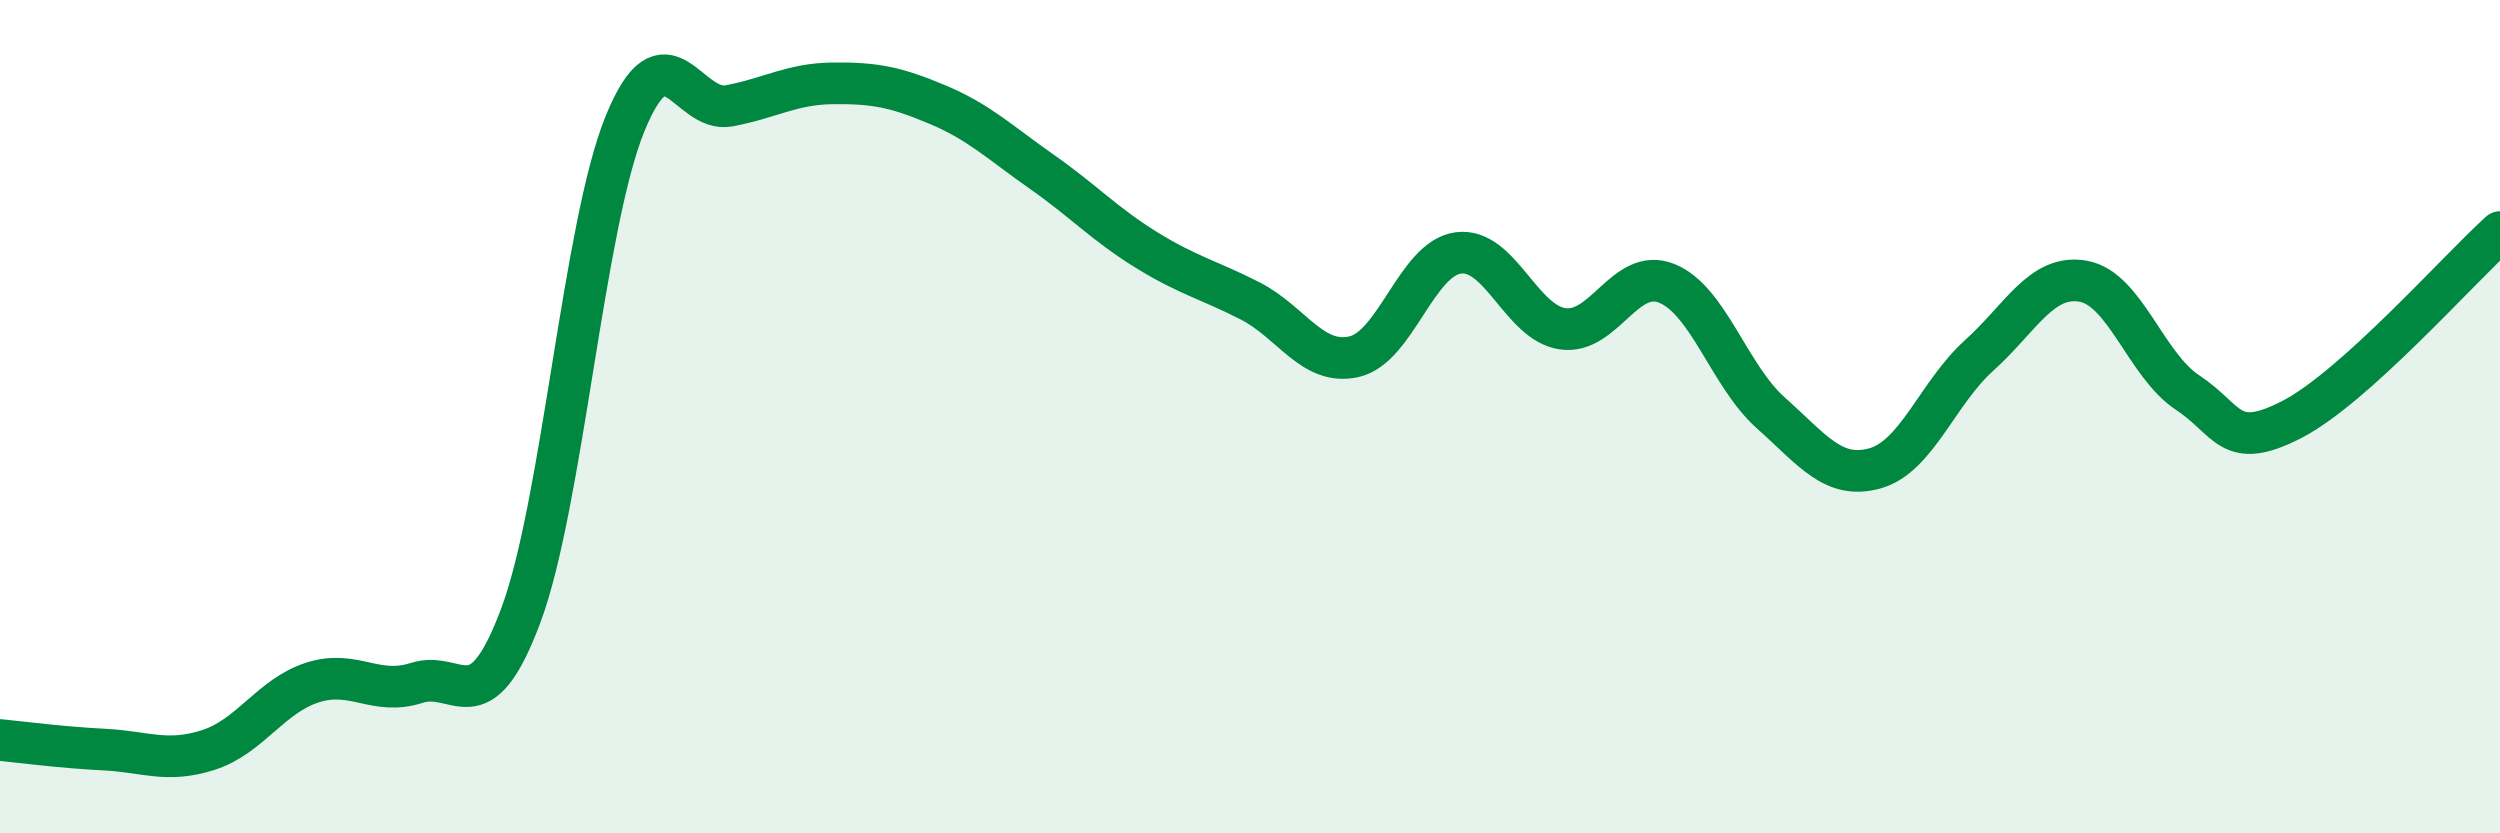
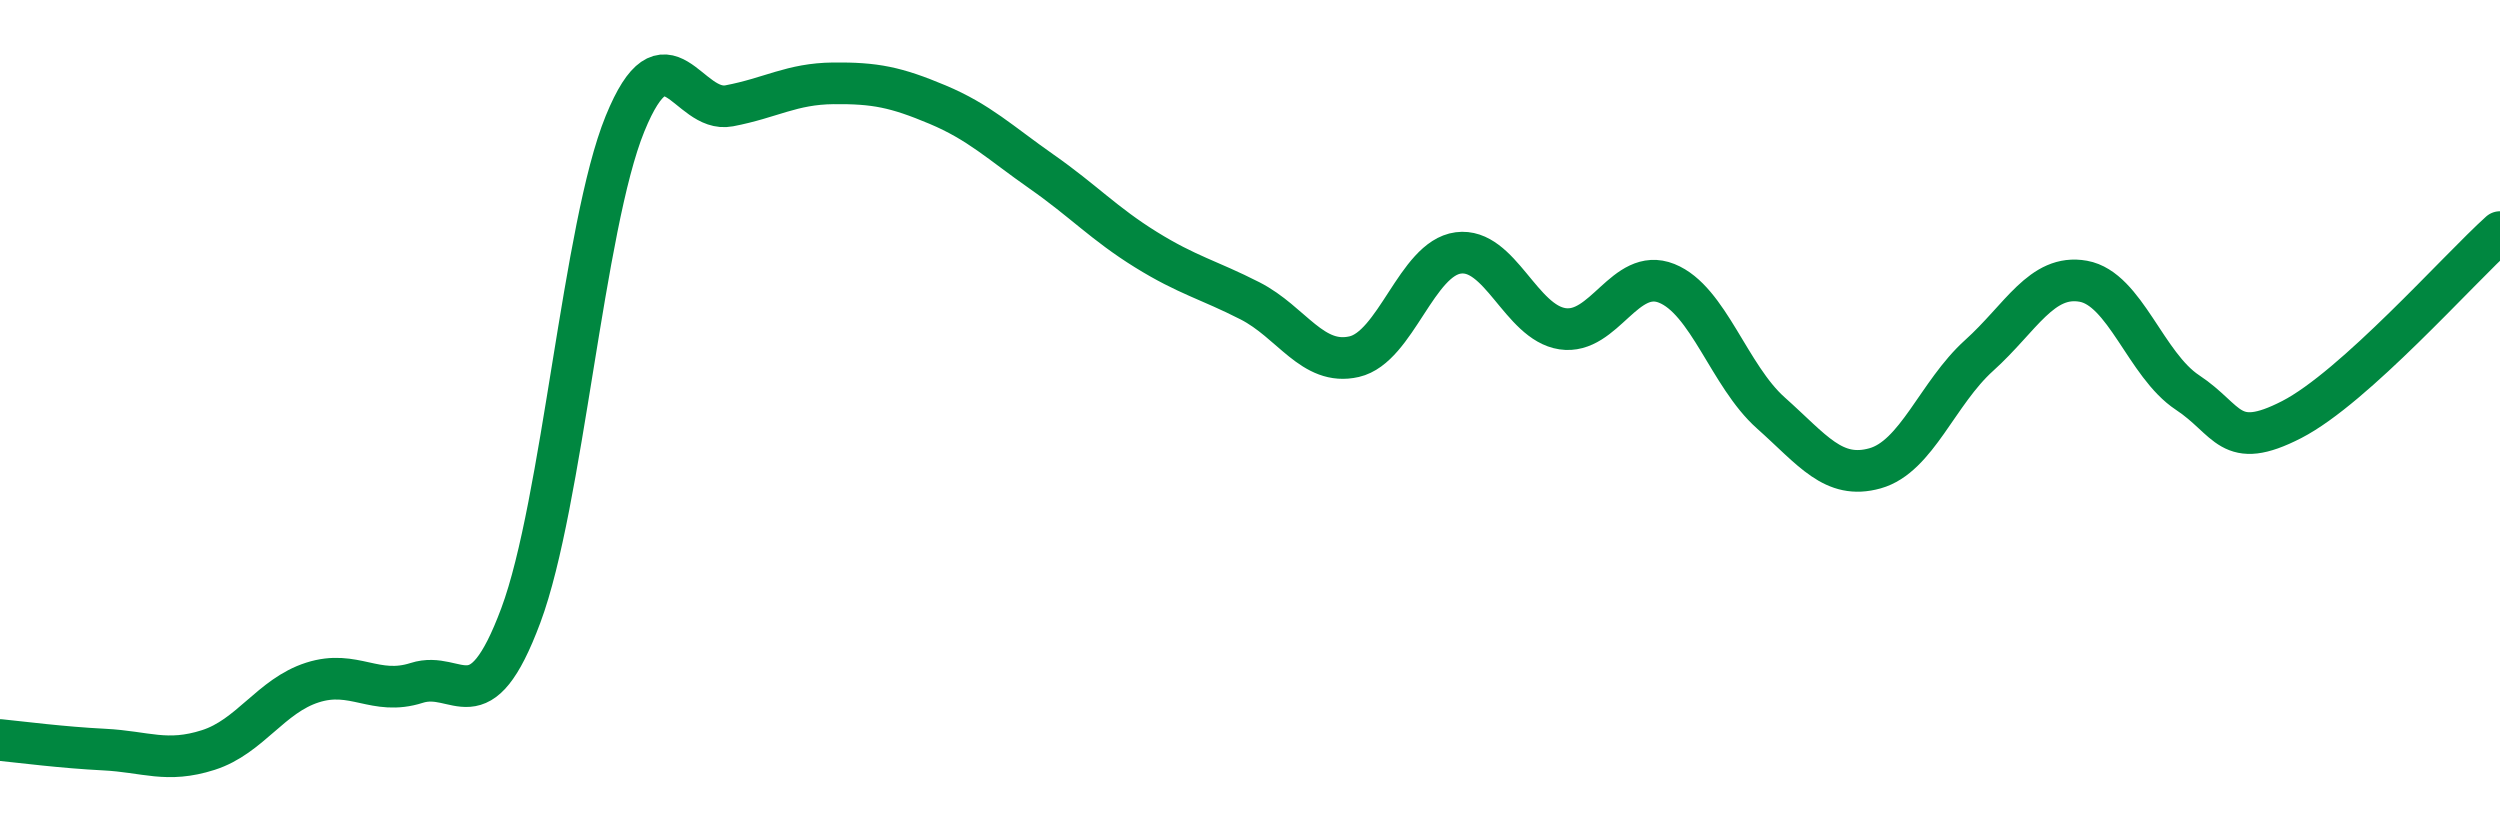
<svg xmlns="http://www.w3.org/2000/svg" width="60" height="20" viewBox="0 0 60 20">
-   <path d="M 0,17.76 C 0.5,17.81 1.5,17.94 2.5,17.99 C 3.5,18.04 4,18.32 5,18 C 6,17.68 6.5,16.7 7.5,16.38 C 8.5,16.06 9,16.71 10,16.39 C 11,16.07 11.5,17.45 12.5,14.77 C 13.5,12.09 14,5.42 15,2.97 C 16,0.52 16.5,2.73 17.5,2.54 C 18.5,2.35 19,2.01 20,2 C 21,1.99 21.5,2.09 22.5,2.51 C 23.5,2.93 24,3.42 25,4.12 C 26,4.82 26.5,5.37 27.5,5.99 C 28.5,6.61 29,6.71 30,7.22 C 31,7.73 31.5,8.79 32.5,8.56 C 33.5,8.33 34,6.2 35,6.07 C 36,5.94 36.5,7.74 37.5,7.89 C 38.5,8.04 39,6.4 40,6.8 C 41,7.2 41.5,9.02 42.5,9.91 C 43.5,10.8 44,11.52 45,11.24 C 46,10.96 46.5,9.43 47.5,8.53 C 48.5,7.63 49,6.57 50,6.75 C 51,6.93 51.5,8.76 52.5,9.42 C 53.5,10.08 53.5,10.84 55,10.07 C 56.5,9.3 59,6.47 60,5.57L60 20L0 20Z" fill="#008740" opacity="0.1" stroke-linecap="round" stroke-linejoin="round" />
  <path d="M 0,17.76 C 0.5,17.81 1.5,17.94 2.5,17.99 C 3.5,18.04 4,18.32 5,18 C 6,17.68 6.5,16.7 7.5,16.38 C 8.5,16.06 9,16.71 10,16.39 C 11,16.07 11.5,17.45 12.5,14.77 C 13.5,12.09 14,5.42 15,2.97 C 16,0.52 16.5,2.73 17.5,2.54 C 18.5,2.35 19,2.01 20,2 C 21,1.99 21.5,2.09 22.5,2.51 C 23.5,2.93 24,3.42 25,4.12 C 26,4.82 26.5,5.37 27.5,5.99 C 28.5,6.61 29,6.71 30,7.22 C 31,7.73 31.5,8.79 32.5,8.56 C 33.5,8.33 34,6.2 35,6.07 C 36,5.94 36.5,7.74 37.5,7.89 C 38.5,8.04 39,6.4 40,6.8 C 41,7.2 41.5,9.02 42.5,9.91 C 43.5,10.8 44,11.52 45,11.24 C 46,10.96 46.5,9.43 47.5,8.53 C 48.5,7.63 49,6.57 50,6.75 C 51,6.93 51.5,8.76 52.5,9.42 C 53.5,10.08 53.5,10.84 55,10.07 C 56.5,9.3 59,6.47 60,5.57" stroke="#008740" stroke-width="1" fill="none" stroke-linecap="round" stroke-linejoin="round" />
</svg>